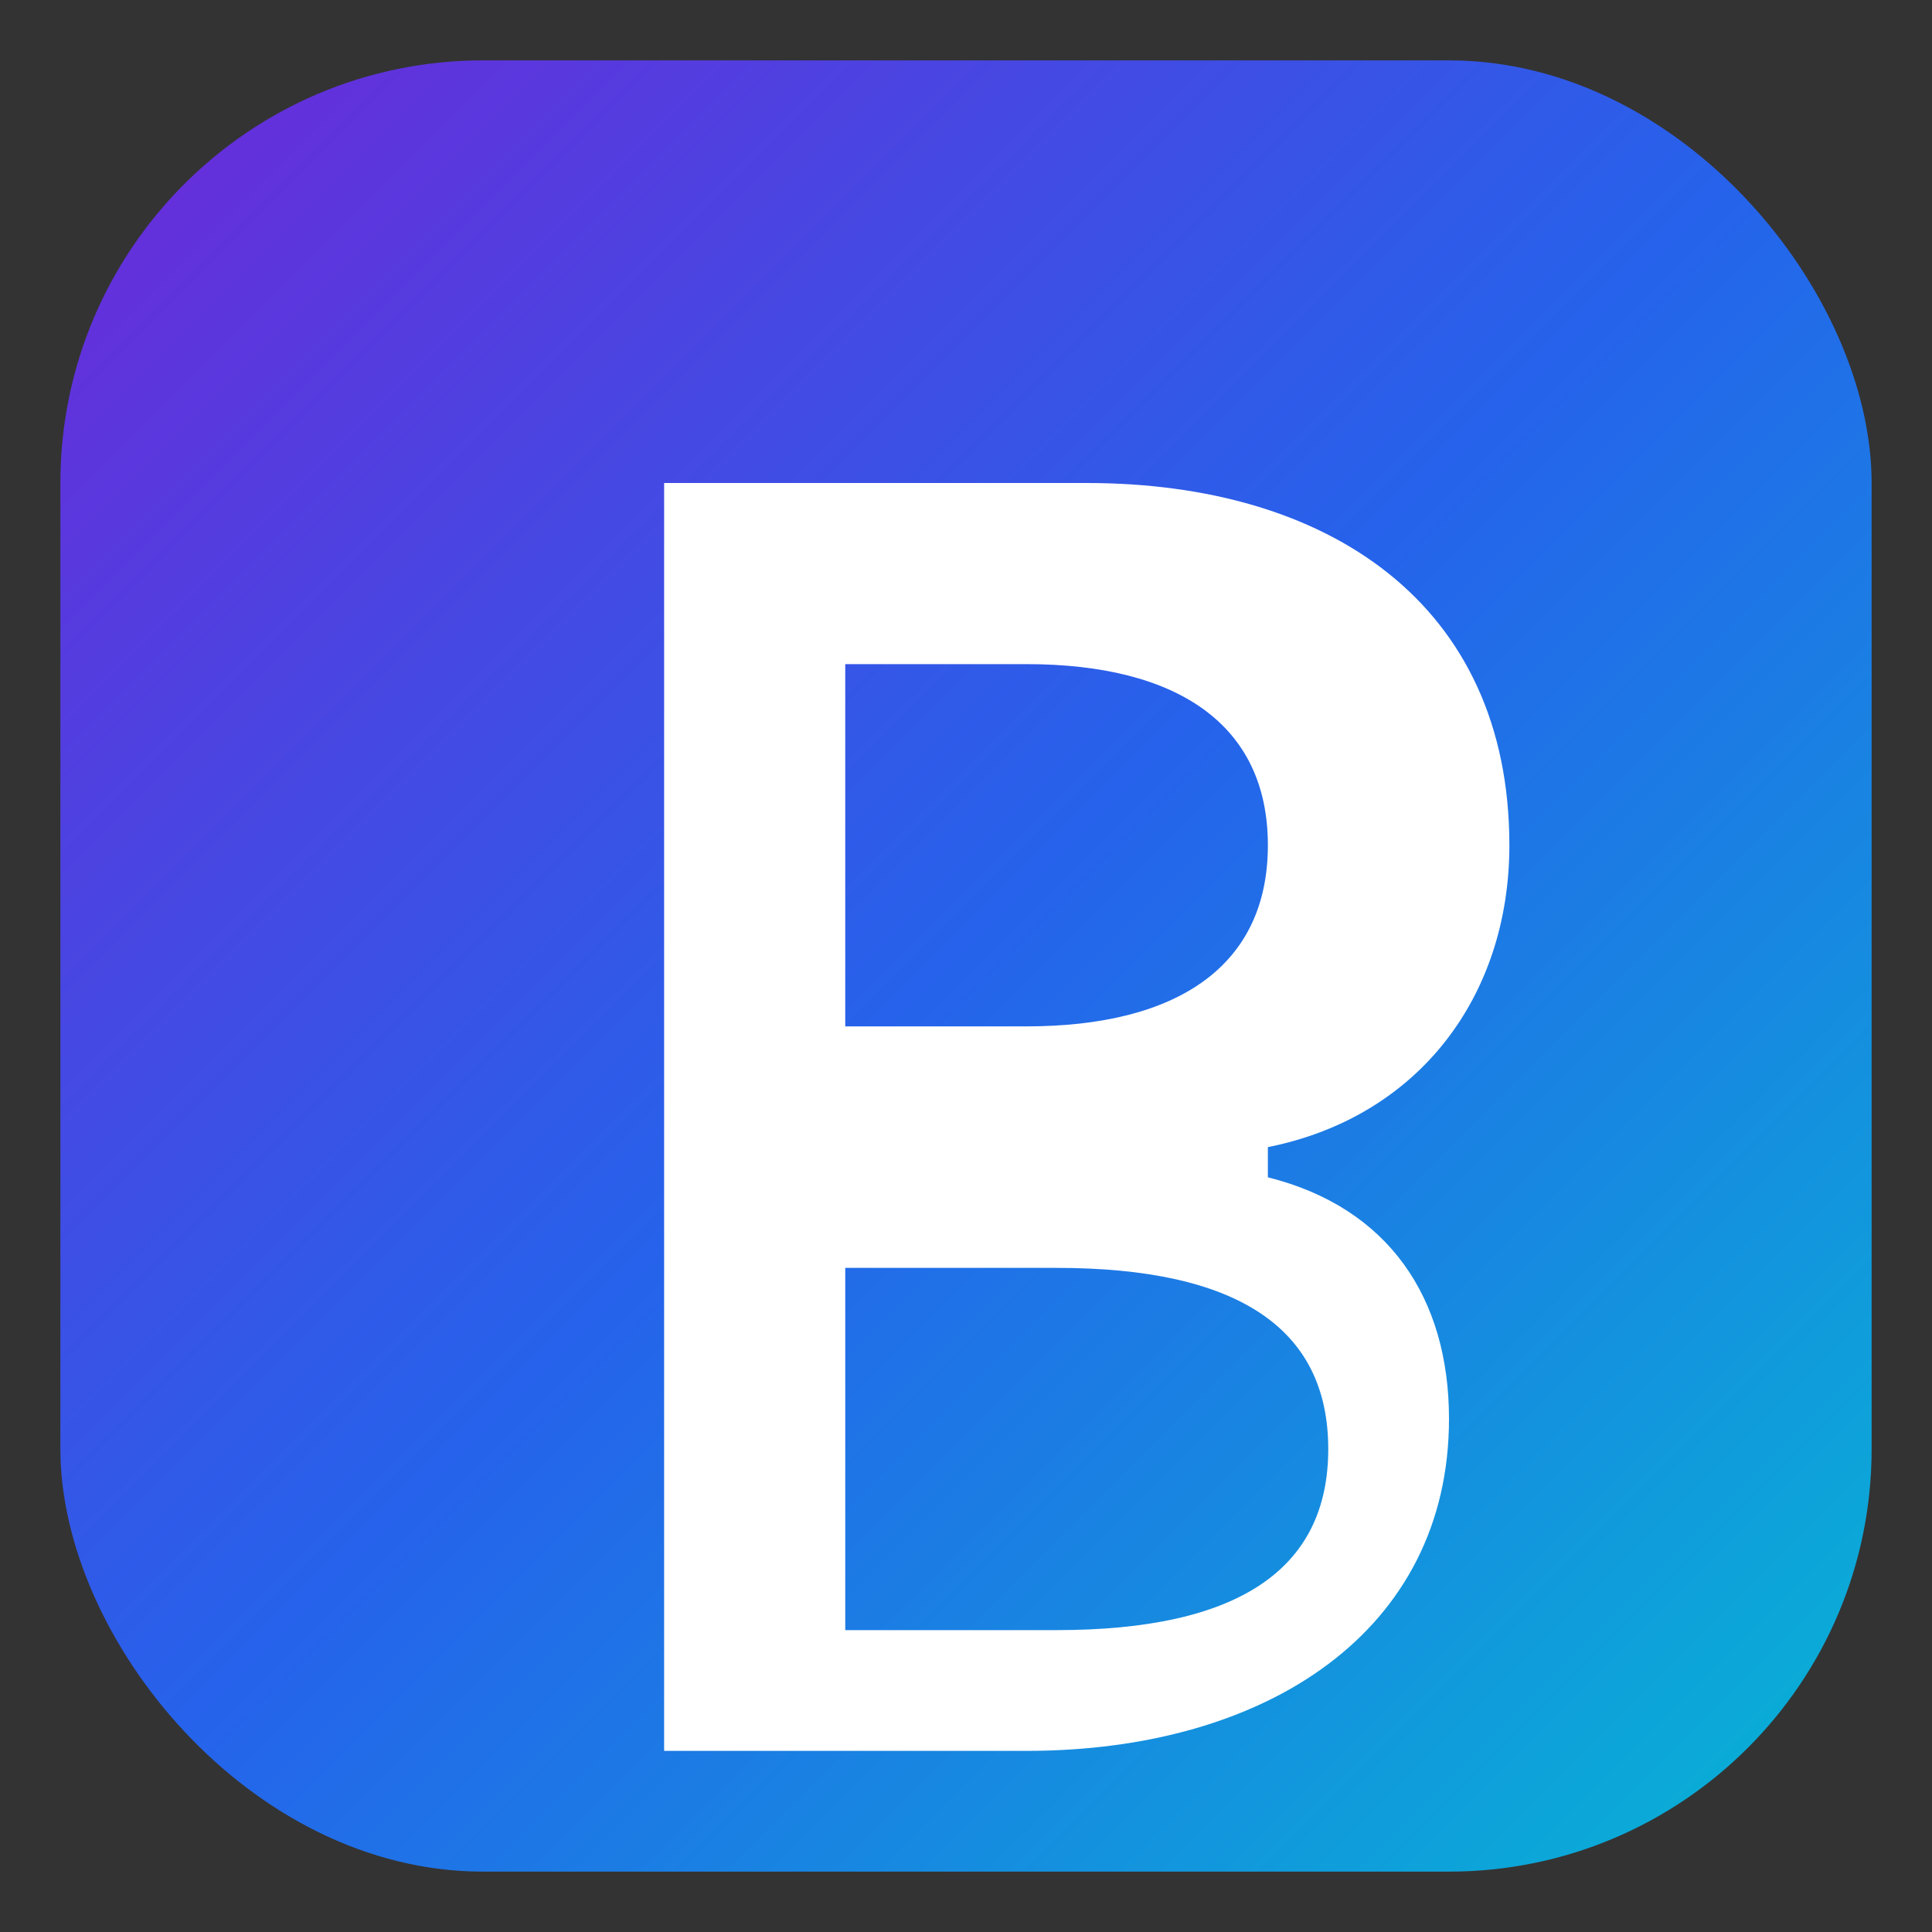
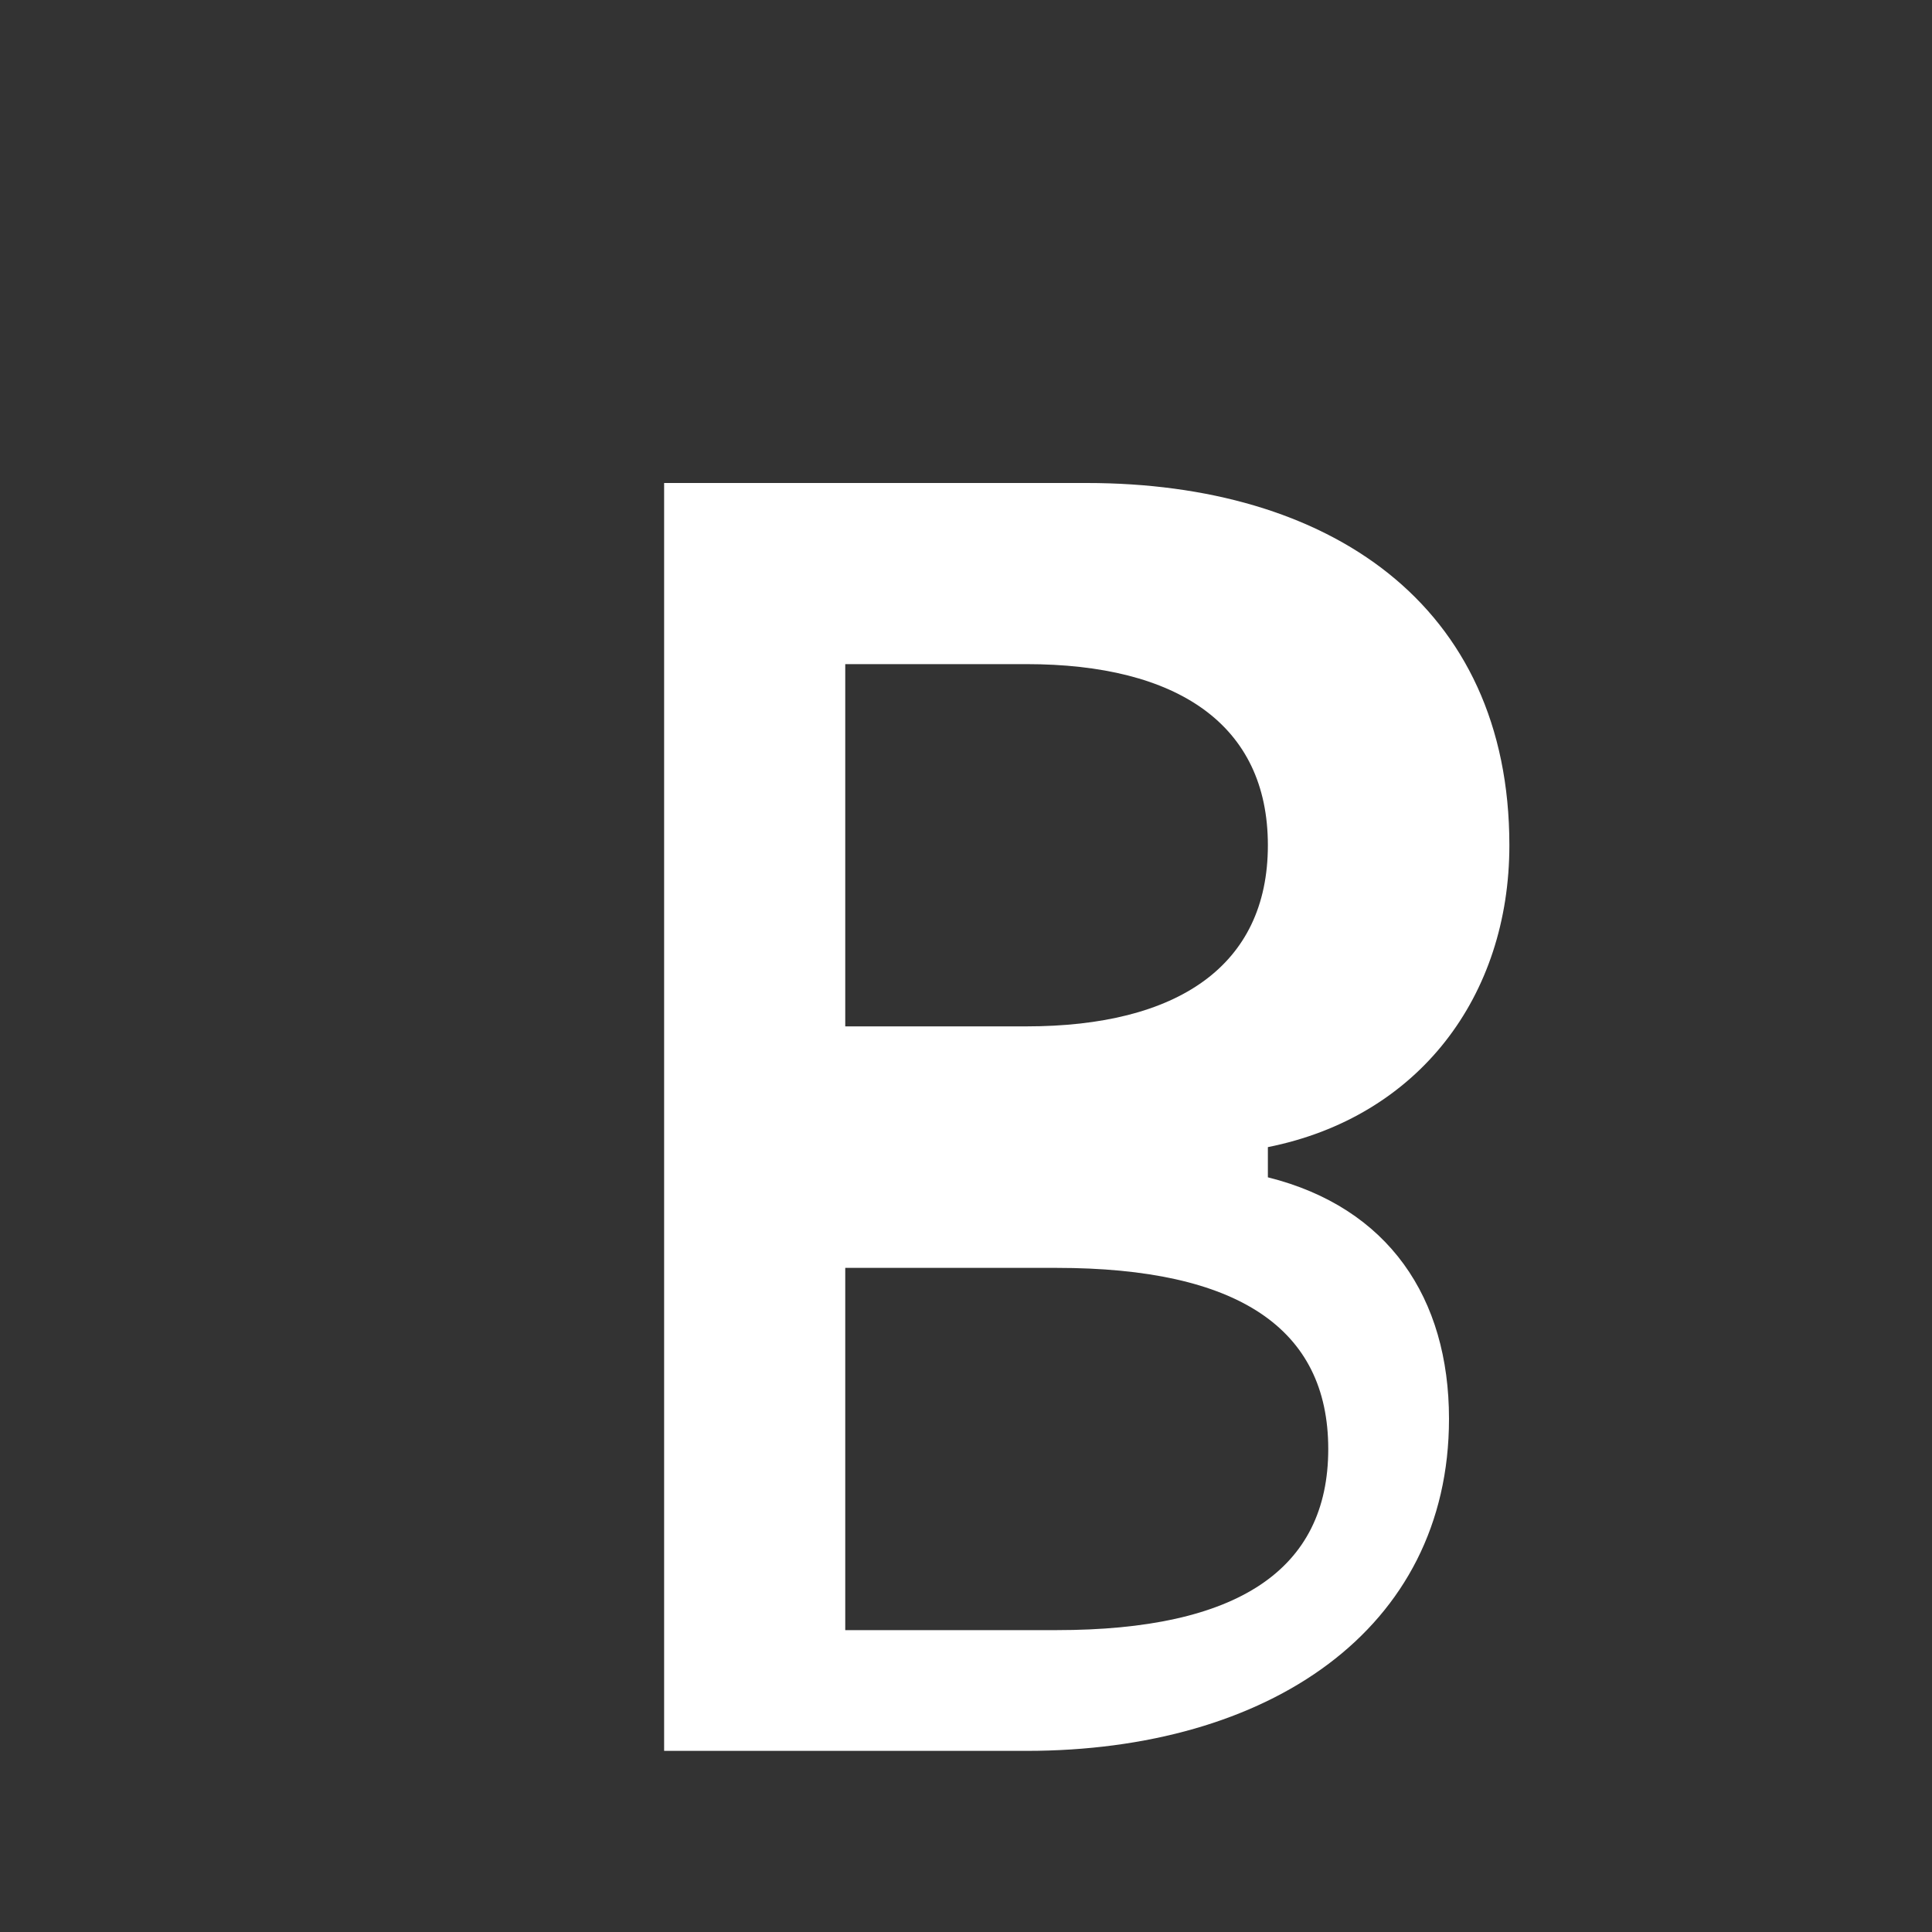
<svg xmlns="http://www.w3.org/2000/svg" viewBox="0 0 64 64">
  <rect x="0" y="0" width="64" height="64" fill="#333333" stroke="none" />
  <defs>
    <linearGradient id="g" x1="0" x2="1" y1="0" y2="1">
      <stop offset="0%" stop-color="#6D28D9" />
      <stop offset="50%" stop-color="#2563EB" />
      <stop offset="100%" stop-color="#06B6D4" />
    </linearGradient>
  </defs>
-   <rect x="2" y="2" width="60" height="60" rx="14" fill="url(#g)" />
  <path d="M22 16h14c8 0 14 4 14 12 0 5-3 9-8 10v1c4 1 6 4 6 8 0 7-6 11-14 11H22V16zm12 18c5 0 8-2 8-6s-3-6-8-6h-6v12h6zm1 20c6 0 9-2 9-6s-3-6-9-6h-7v12h7z" fill="#ffffff" />
</svg>